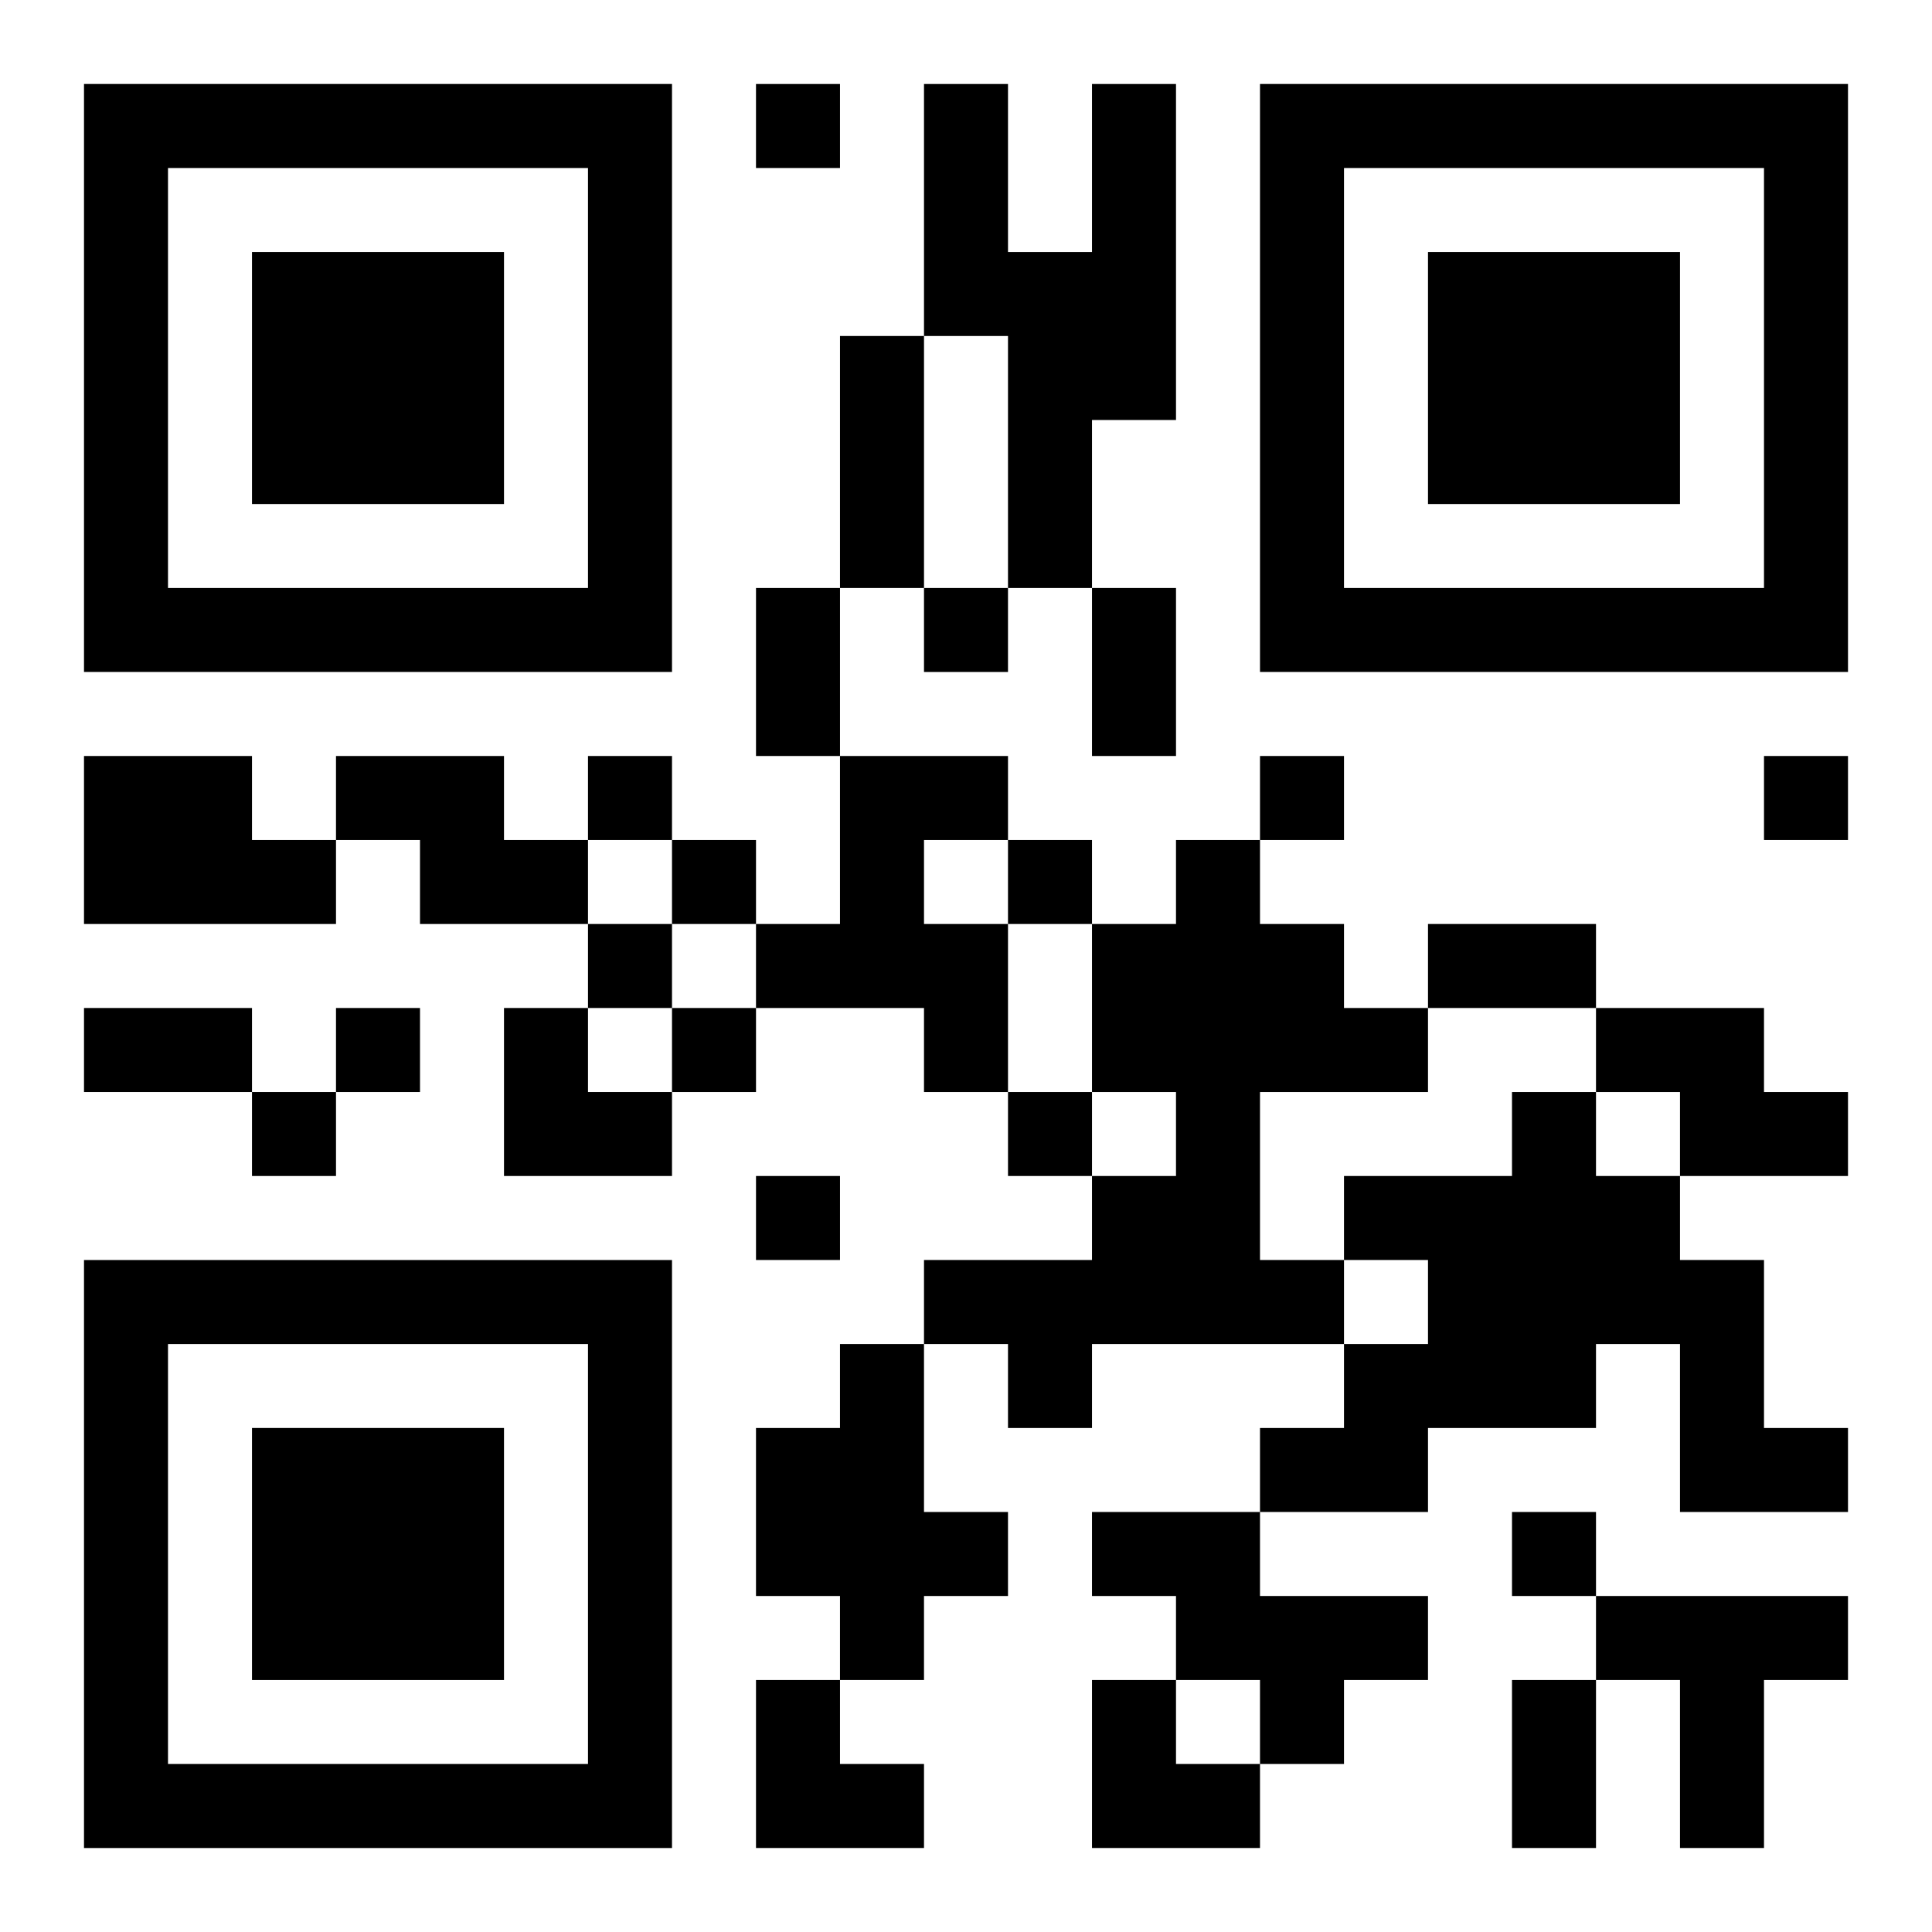
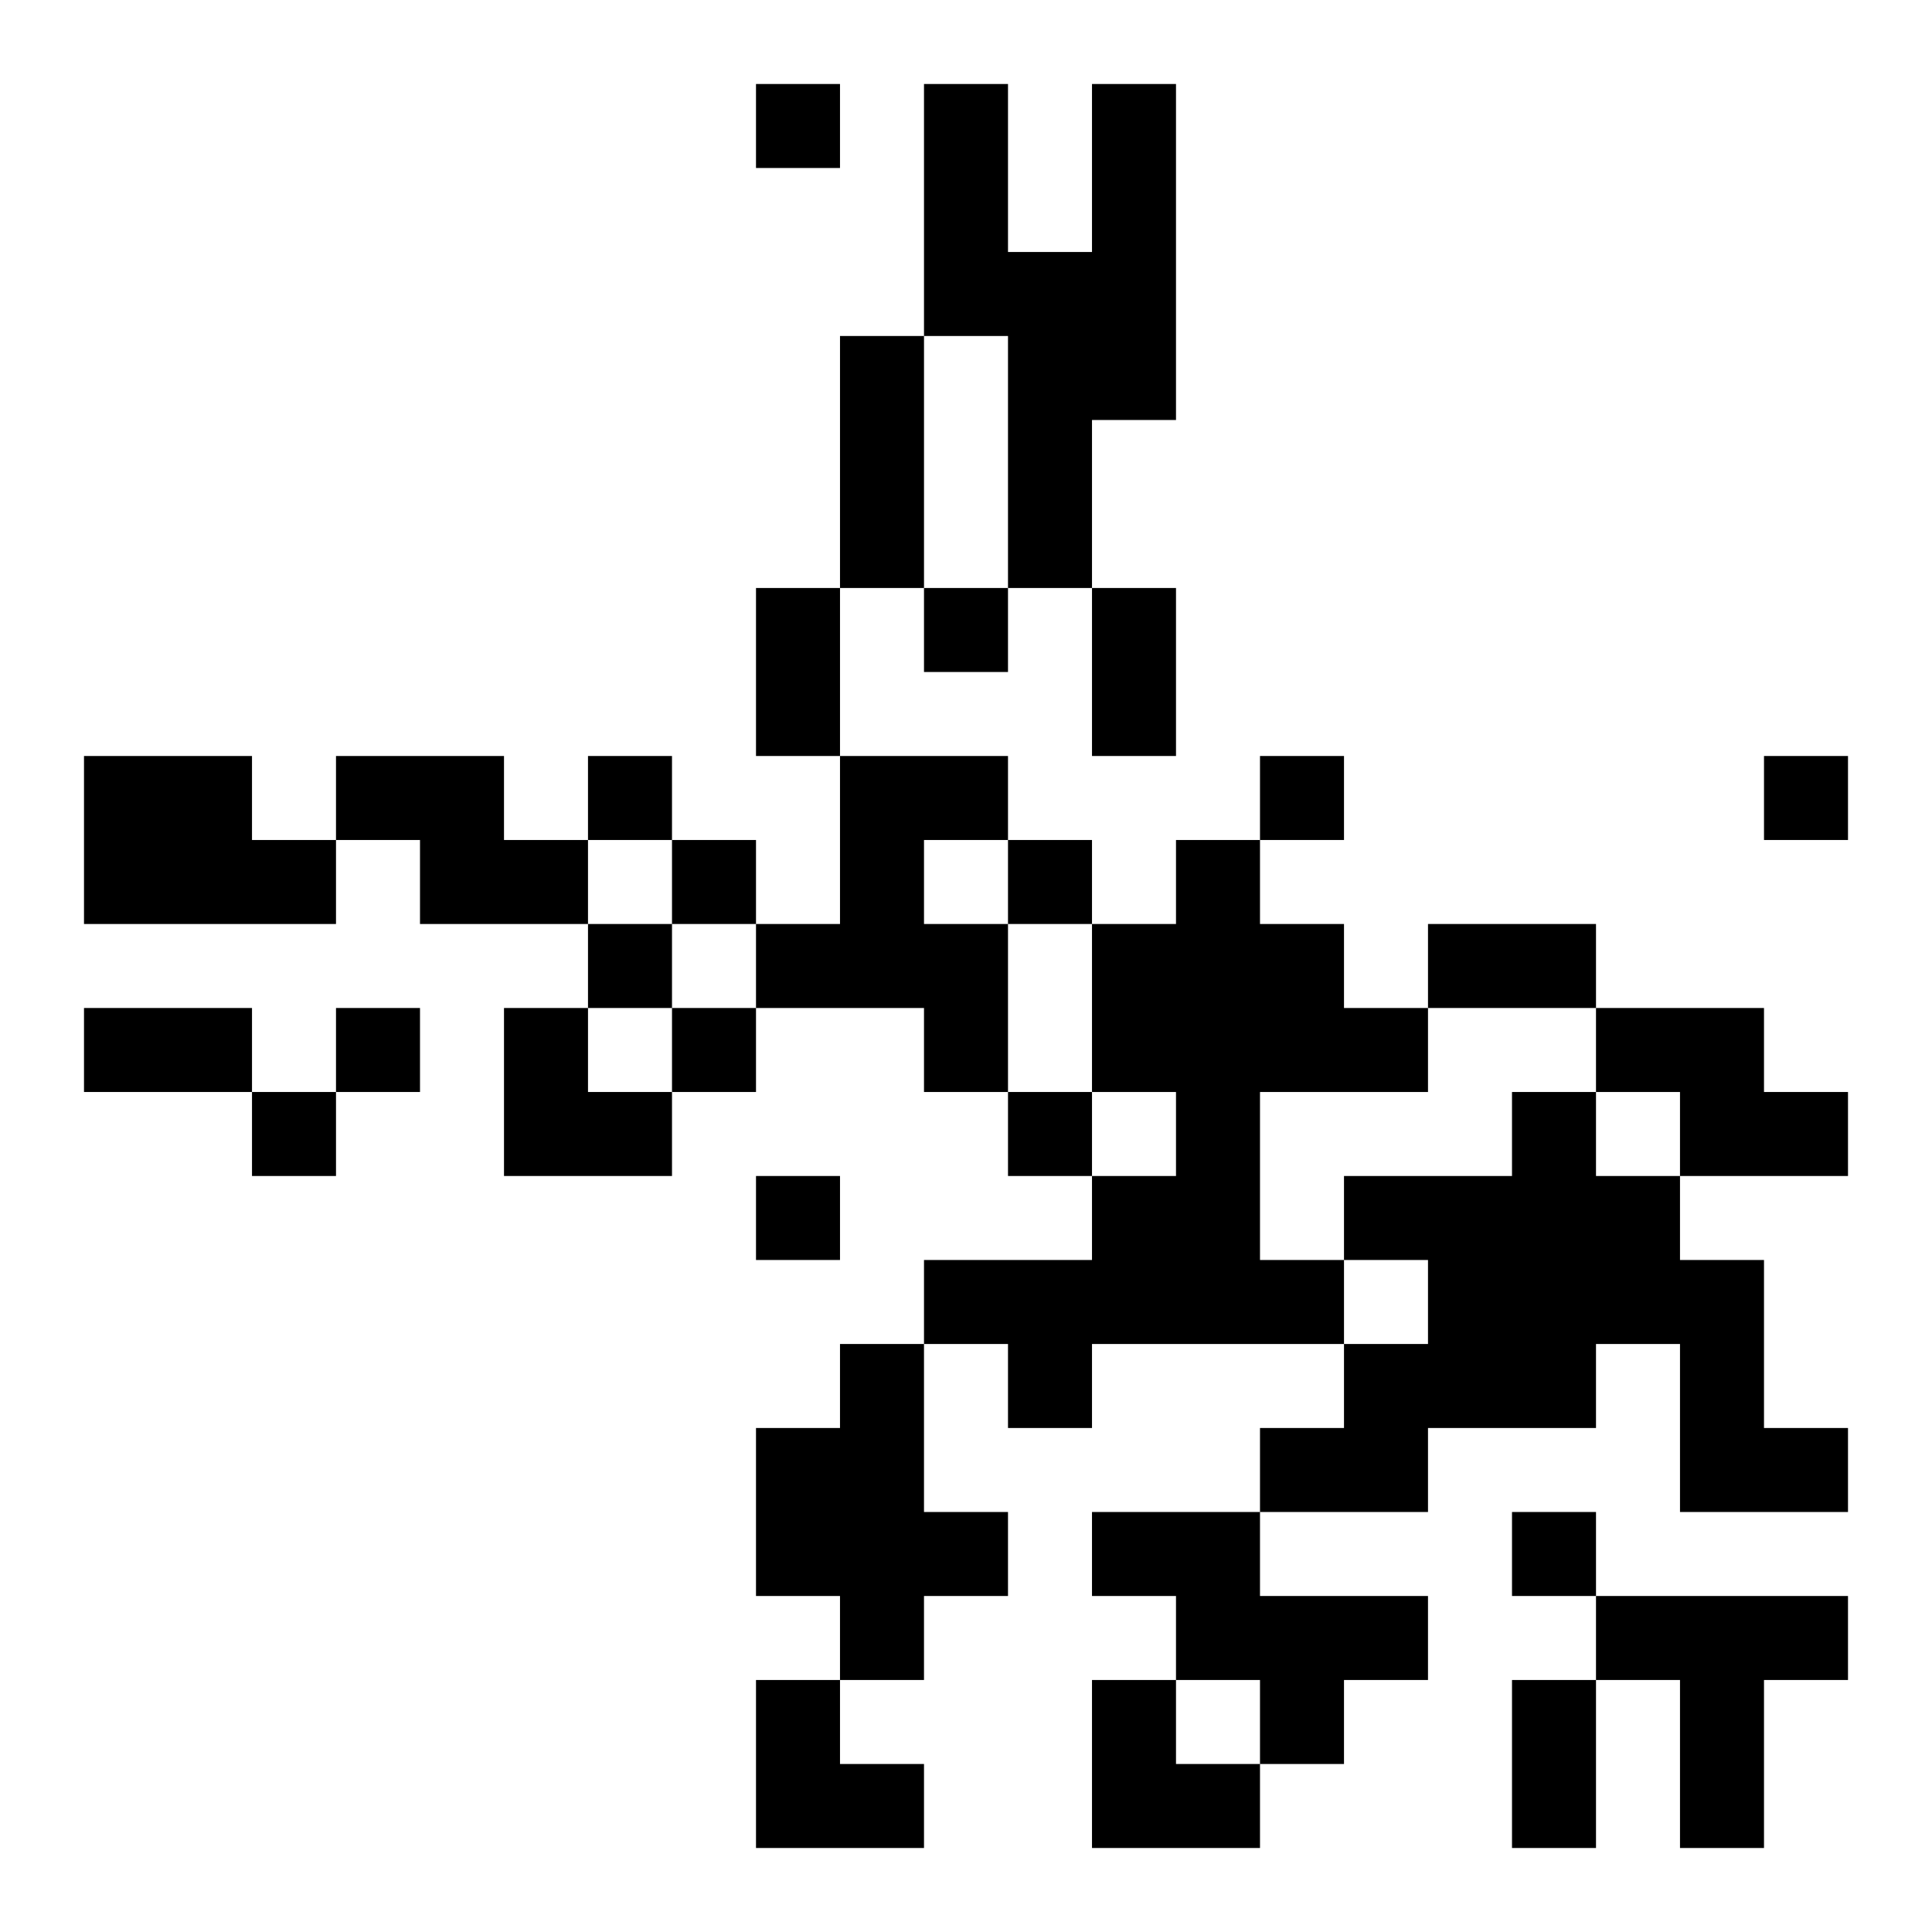
<svg xmlns="http://www.w3.org/2000/svg" xmlns:xlink="http://www.w3.org/1999/xlink" width="250" height="250" baseProfile="full" version="1.1" viewBox="-1 -1 23 23">
  <symbol id="a">
-     <path d="m0 7v7h7v-7h-7zm1 1h5v5h-5v-5zm1 1v3h3v-3h-3z" />
-   </symbol>
+     </symbol>
  <use y="-7" xlink:href="#a" />
  <use y="7" xlink:href="#a" />
  <use x="14" y="-7" xlink:href="#a" />
  <path d="m12 0h1v4h-1v2h-1v-3h-1v-3h1v2h1v-2m-12 8h2v1h1v1h-3v-2m3 0h2v1h1v1h-2v-1h-1v-1m6 0h2v1h-1v1h1v2h-1v-1h-2v-1h1v-2m4 1h1v1h1v1h1v1h-2v2h1v1h-3v1h-1v-1h-1v-1h2v-1h1v-1h-1v-2h1v-1m5 2h2v1h1v1h-2v-1h-1v-1m-1 1h1v1h1v1h1v2h1v1h-2v-2h-1v1h-2v1h-2v-1h1v-1h1v-1h-1v-1h2v-1m-8 3h1v2h1v1h-1v1h-1v-1h-1v-2h1v-1m3 2h2v1h2v1h-1v1h-1v-1h-1v-1h-1v-1m6 1h3v1h-1v2h-1v-2h-1v-1m-10-18v1h1v-1h-1m2 6v1h1v-1h-1m-4 2v1h1v-1h-1m8 0v1h1v-1h-1m6 0v1h1v-1h-1m-13 1v1h1v-1h-1m4 0v1h1v-1h-1m-5 1v1h1v-1h-1m-3 1v1h1v-1h-1m4 0v1h1v-1h-1m-5 1v1h1v-1h-1m9 0v1h1v-1h-1m-3 1v1h1v-1h-1m9 4v1h1v-1h-1m-8-14h1v3h-1v-3m-1 3h1v2h-1v-2m4 0h1v2h-1v-2m4 4h2v1h-2v-1m-16 1h2v1h-2v-1m17 8h1v2h-1v-2m-12-8h1v1h1v1h-2zm3 8h1v1h1v1h-2zm4 0h1v1h1v1h-2z" />
</svg>